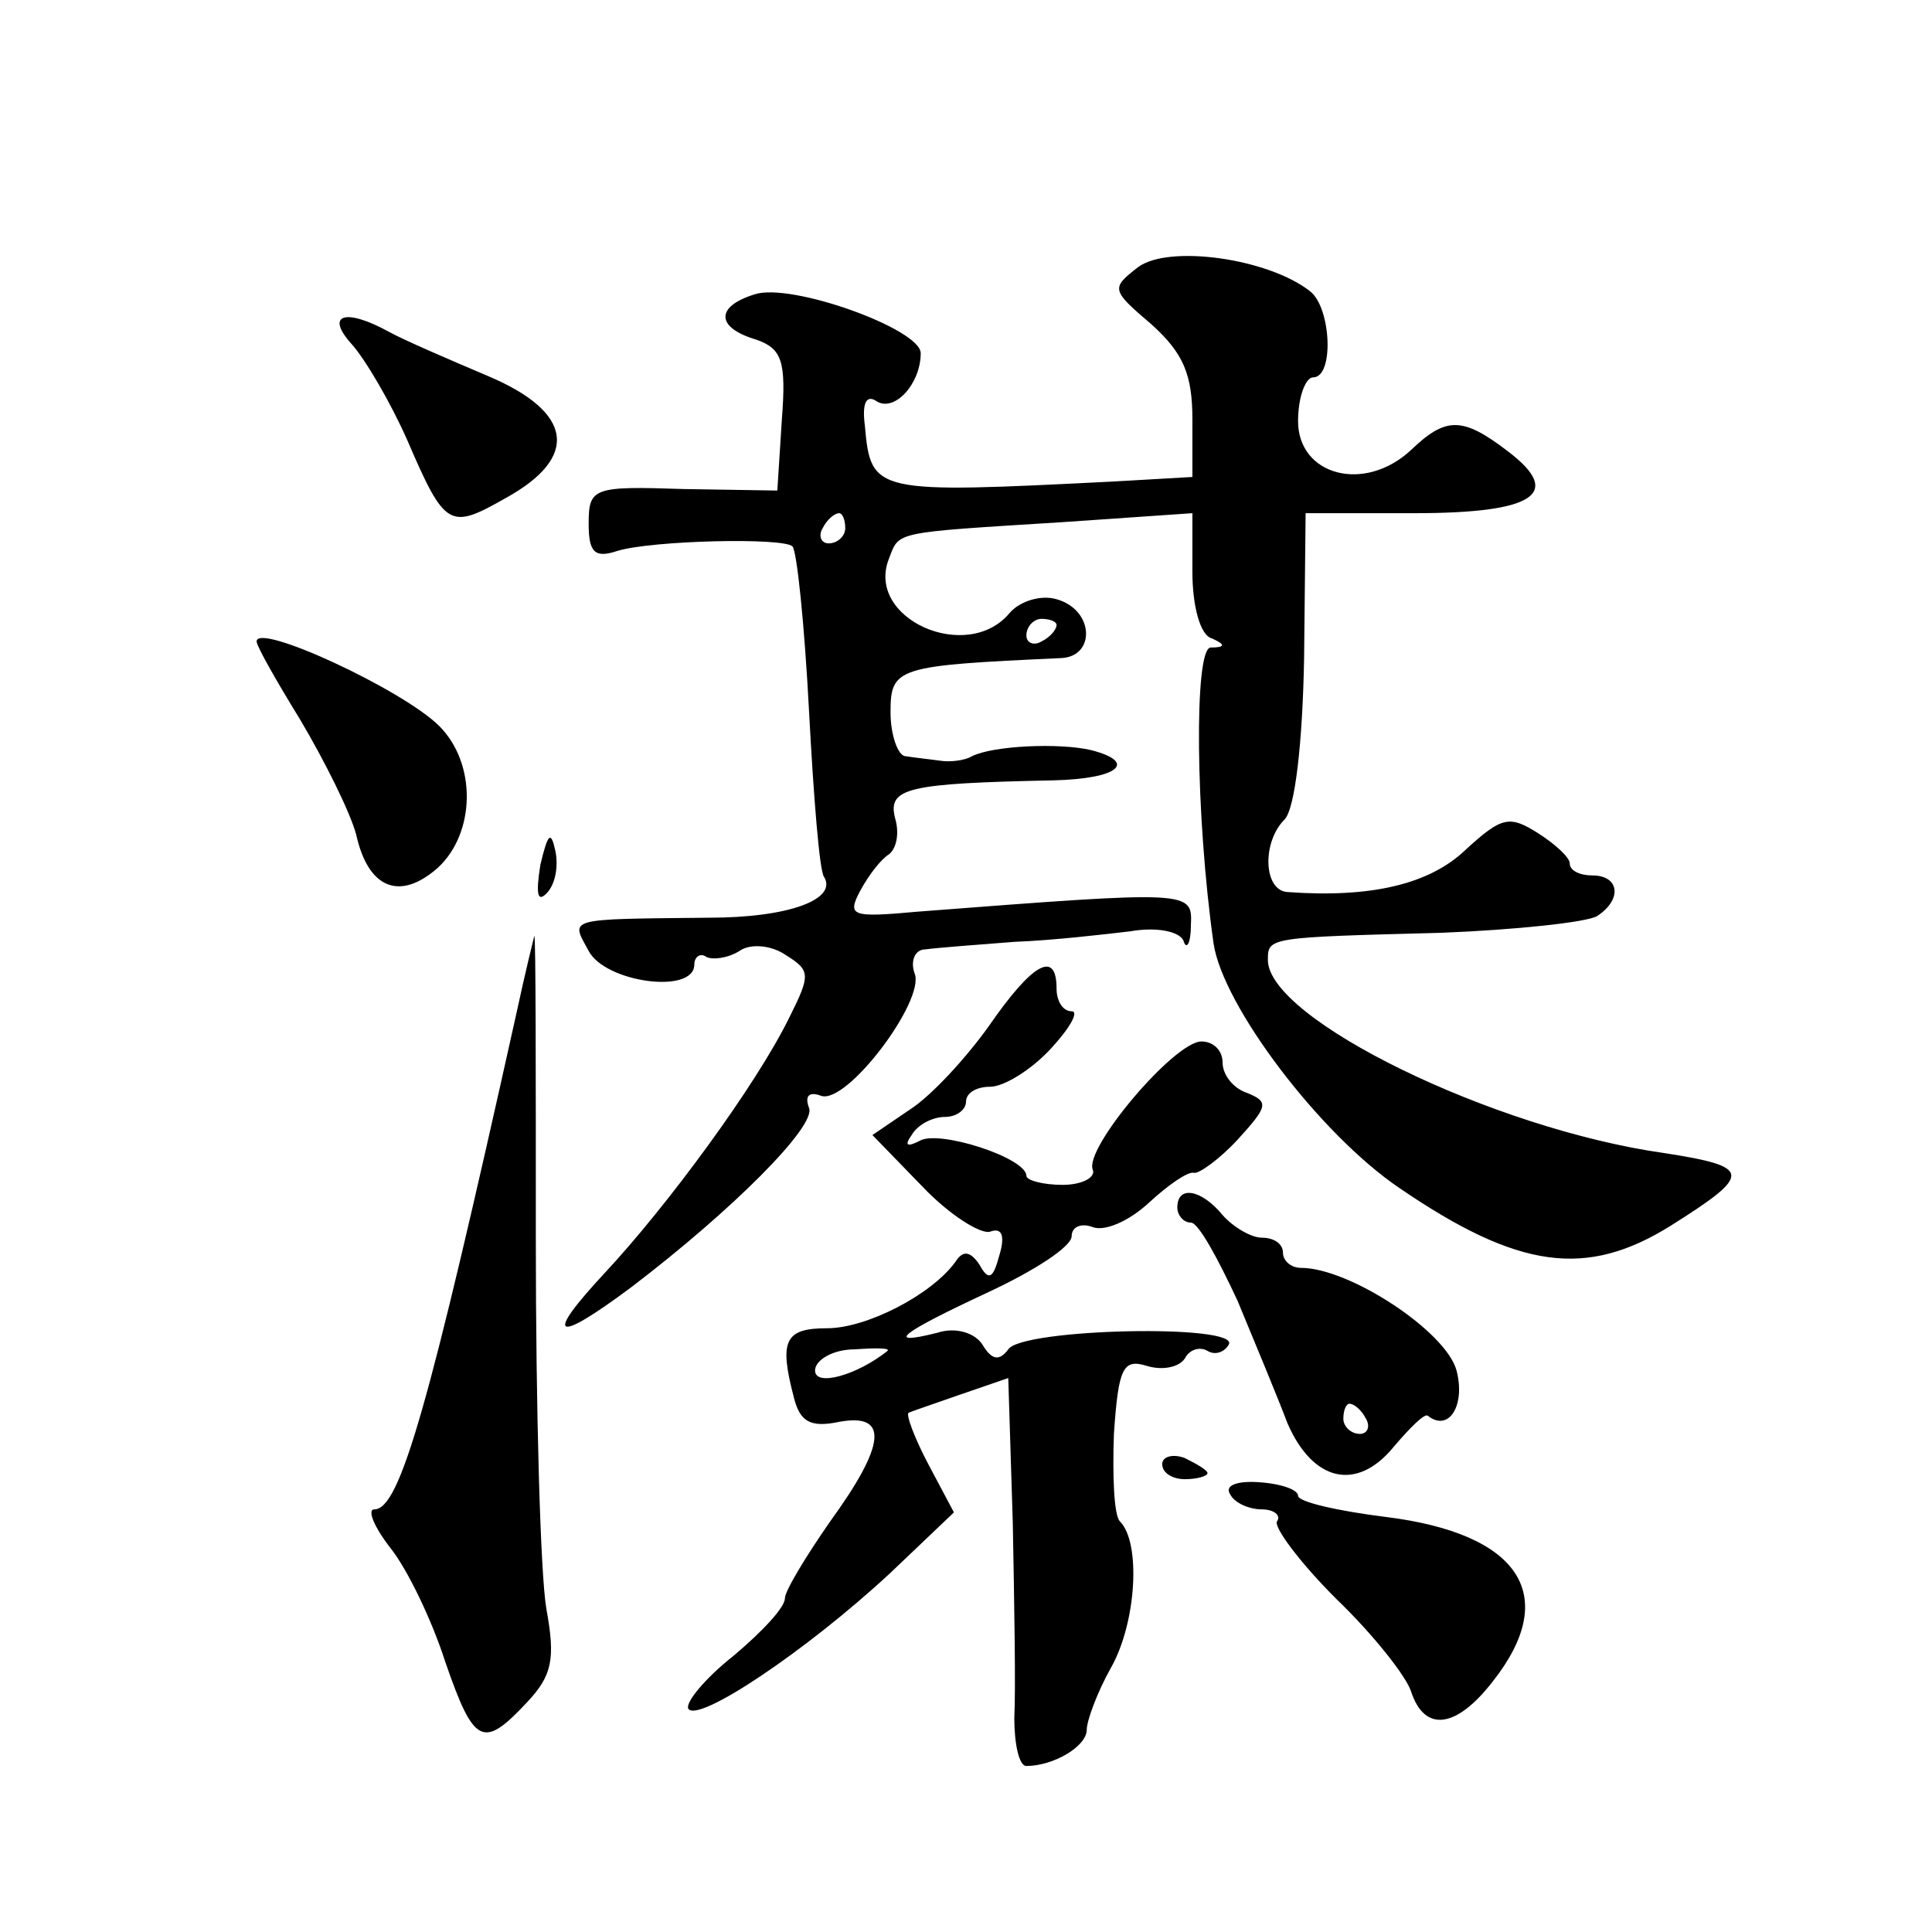
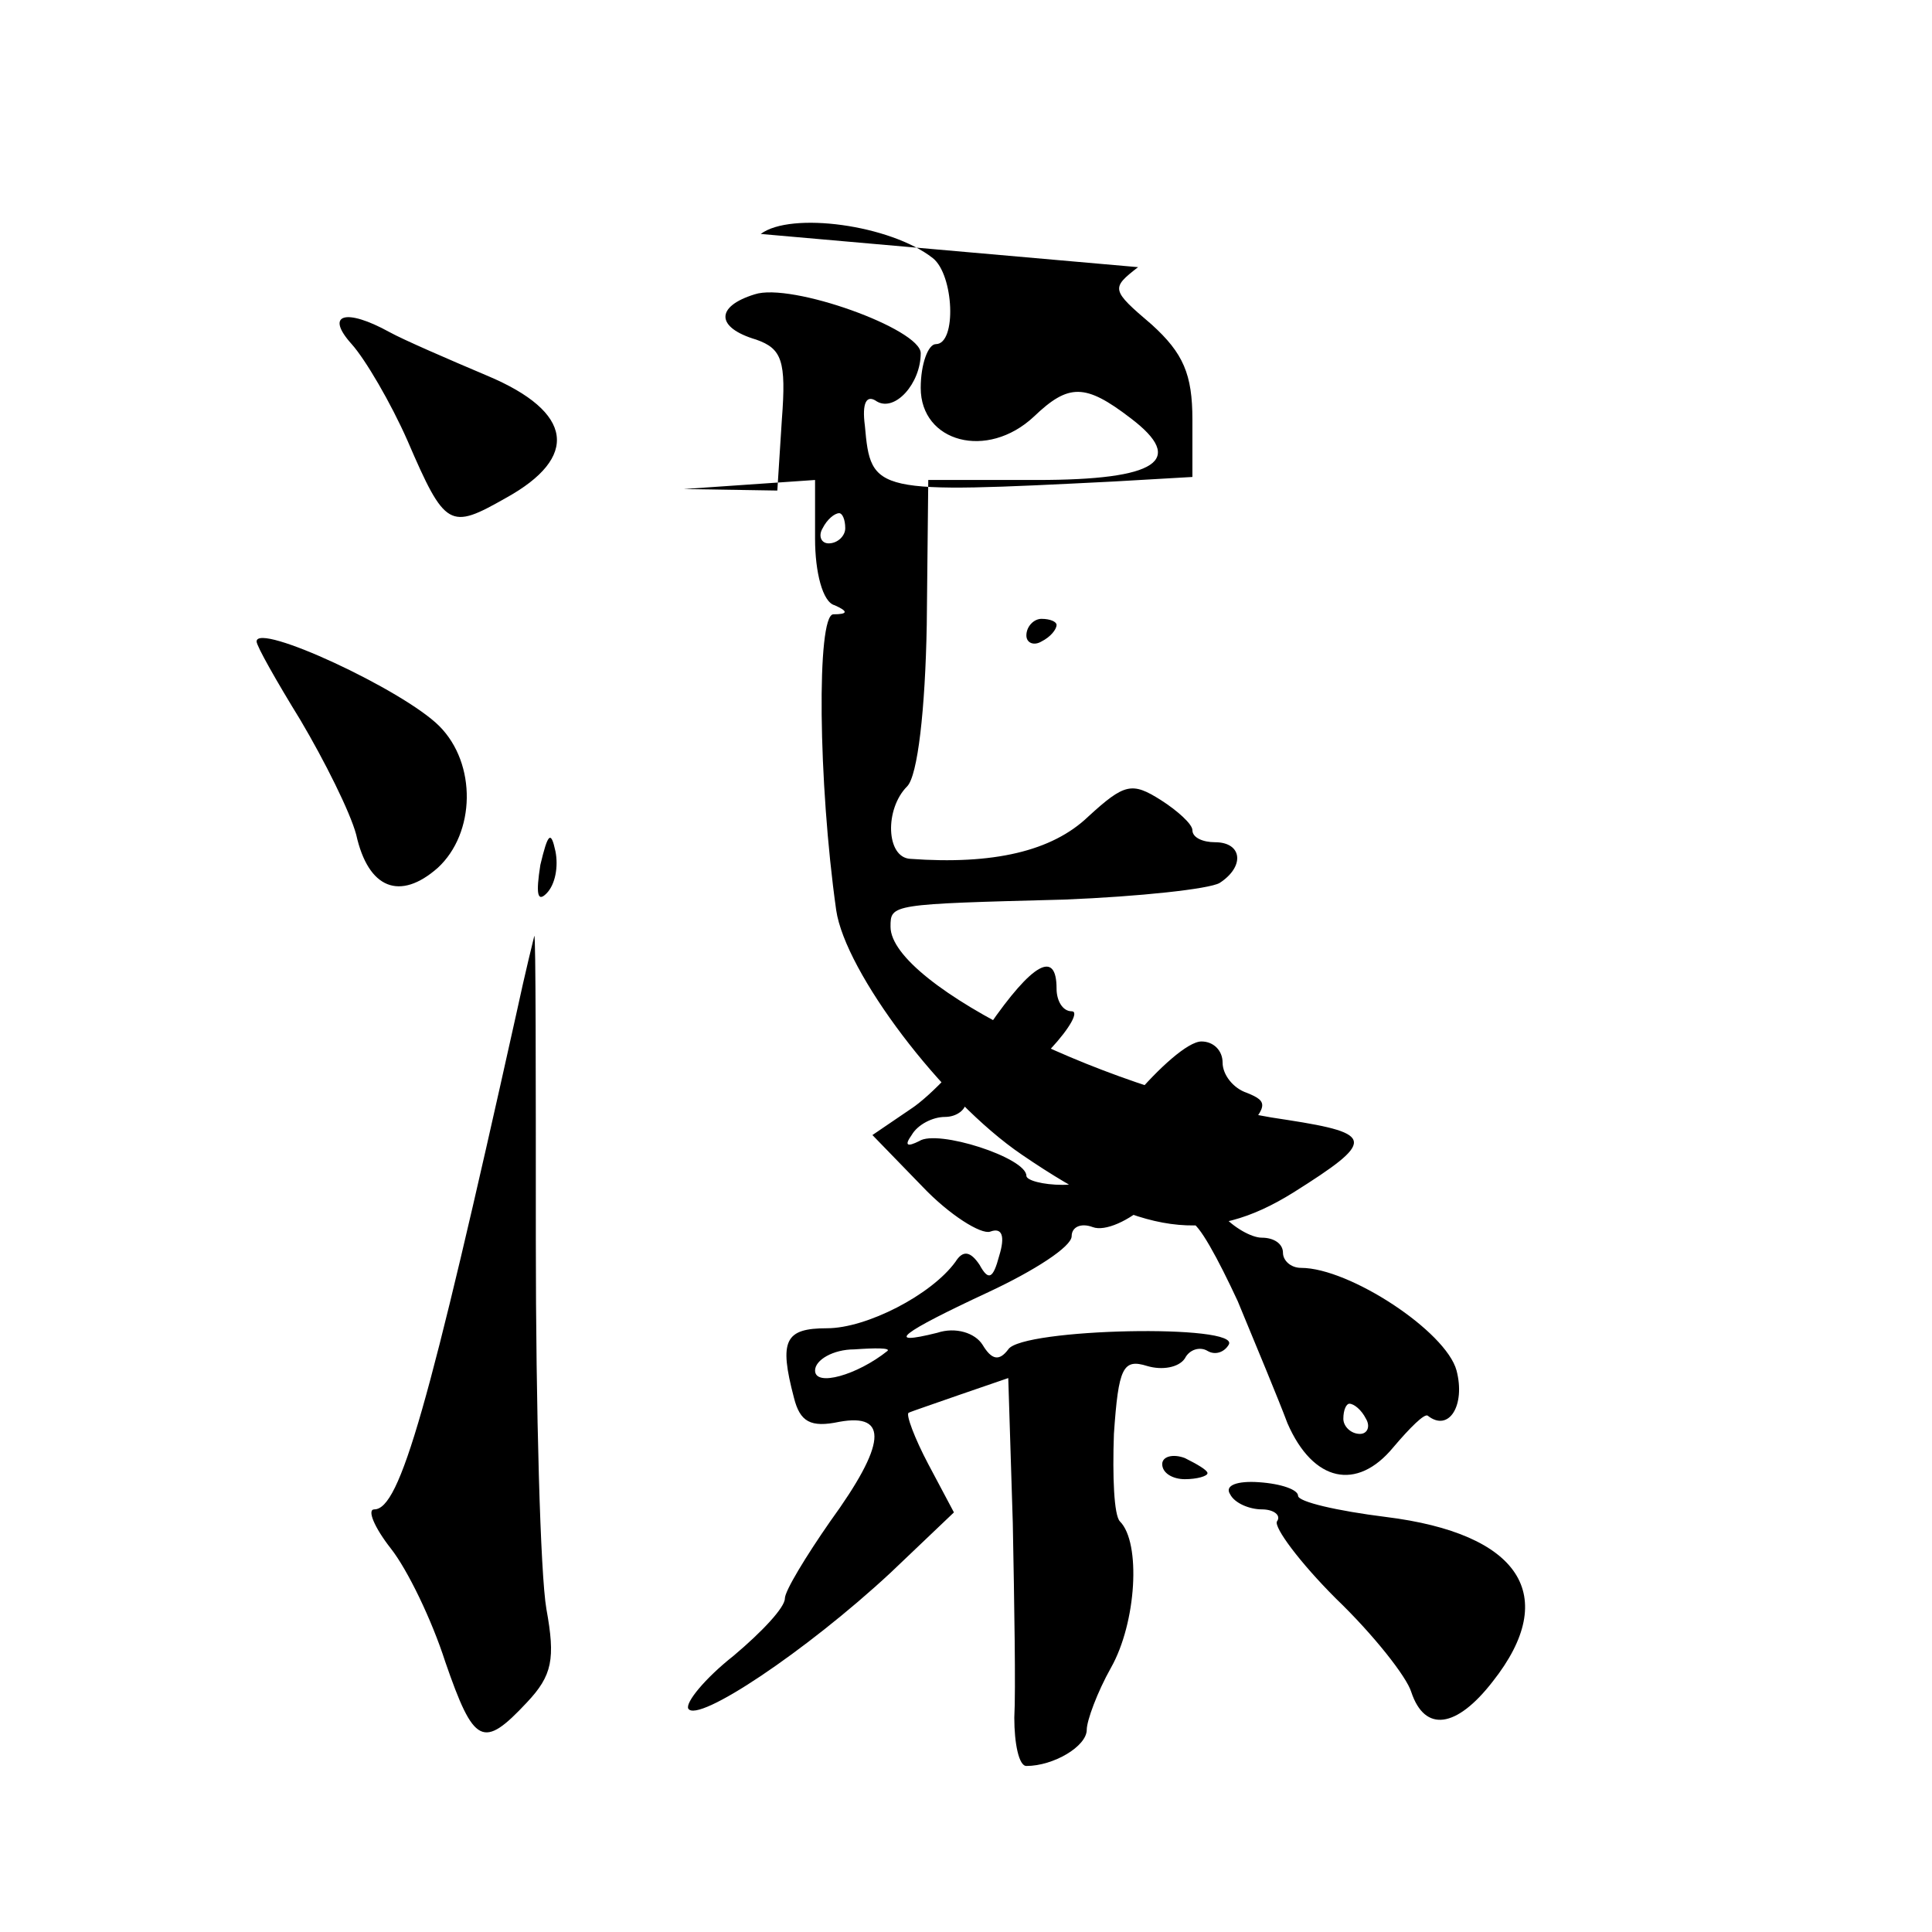
<svg xmlns="http://www.w3.org/2000/svg" version="1.0" width="128pt" height="128pt" viewBox="0 0 128 128" preserveAspectRatio="xMidYMid meet">
  <g transform="translate(0,128) scale(0.1,-0.1)" fill="#0" stroke="none">
-     <path d="M754 1103 c-18 -14 -18 -15 9 -38 21 -19 27 -33 27 -63 l0 -38 -52 -3 c-159 -8 -161 -8 -165 37 -2 15 1 21 8 16 12 -7 29 12 29 32 0 16 -86 47 -110 39 -26 -8 -26 -22 1 -30 17 -6 20 -14 17 -53 l-3 -47 -62 1 c-60 2 -63 1 -63 -23 0 -19 4 -23 19 -18 23 7 110 9 116 3 3 -3 8 -52 11 -109 3 -57 7 -107 10 -110 9 -15 -24 -27 -76 -27 -96 -1 -92 0 -80 -22 11 -21 70 -29 70 -9 0 5 4 8 8 5 4 -2 14 -1 22 4 7 5 21 4 31 -3 16 -10 16 -13 2 -41 -22 -45 -81 -125 -122 -169 -41 -44 -34 -48 17 -10 67 51 123 107 118 119 -3 8 0 11 8 8 17 -6 69 63 62 81 -3 8 0 16 7 16 7 1 33 3 59 5 26 1 60 5 77 7 17 3 32 0 35 -6 2 -7 5 -2 5 10 1 23 1 23 -181 9 -44 -4 -47 -3 -38 14 6 11 14 21 19 24 5 4 7 14 4 24 -5 20 8 23 105 25 43 1 56 12 25 20 -21 5 -65 3 -79 -4 -5 -3 -15 -4 -21 -3 -7 1 -17 2 -23 3 -5 0 -10 14 -10 29 0 30 4 31 113 36 23 1 22 32 -3 39 -10 3 -24 -1 -31 -9 -28 -34 -96 -4 -80 36 7 18 2 17 114 24 l87 6 0 -39 c0 -22 5 -42 13 -44 9 -4 9 -6 -1 -6 -11 -1 -10 -111 2 -196 6 -41 70 -126 123 -162 79 -54 124 -60 180 -25 54 34 54 39 -4 48 -114 16 -263 89 -263 128 0 15 0 15 115 18 50 2 96 7 103 11 17 11 15 27 -3 27 -8 0 -15 3 -15 8 0 4 -10 13 -21 20 -19 12 -24 11 -48 -11 -24 -23 -63 -32 -118 -28 -16 1 -17 33 -2 48 7 7 12 51 13 107 l1 96 72 0 c80 0 99 13 62 41 -30 23 -41 23 -64 1 -31 -29 -75 -17 -75 19 0 16 5 29 10 29 14 0 12 46 -2 57 -28 22 -94 31 -114 16z m-194 -173 c0 -5 -5 -10 -11 -10 -5 0 -7 5 -4 10 3 6 8 10 11 10 2 0 4 -4 4 -10z m140 -64 c0 -3 -4 -8 -10 -11 -5 -3 -10 -1 -10 4 0 6 5 11 10 11 6 0 10 -2 10 -4z M233 1052 c9 -10 26 -39 37 -64 25 -58 28 -59 65 -38 49 27 45 57 -12 81 -26 11 -56 24 -65 29 -29 16 -43 12 -25 -8z M170 855 c0 -3 13 -26 29 -52 16 -27 33 -61 37 -76 8 -36 29 -44 54 -22 25 23 26 69 1 94 -24 24 -121 69 -121 56z M358 707 c-3 -19 -2 -25 4 -19 6 6 8 18 6 28 -3 14 -5 12 -10 -9z M342 608 c-58 -261 -77 -328 -94 -328 -5 0 0 -12 11 -26 11 -14 27 -47 36 -75 19 -55 25 -58 54 -27 17 18 19 29 13 62 -4 23 -7 132 -7 244 0 111 0 202 -1 202 0 0 -6 -24 -12 -52z M655 600 c-15 -21 -38 -46 -52 -55 l-25 -17 33 -34 c18 -19 39 -32 45 -30 8 3 10 -3 6 -16 -4 -15 -7 -17 -13 -6 -6 9 -11 10 -16 2 -16 -22 -59 -44 -85 -44 -28 0 -32 -8 -22 -46 4 -16 11 -20 30 -16 33 6 31 -15 -6 -66 -16 -23 -30 -46 -30 -51 0 -6 -15 -22 -34 -38 -19 -15 -32 -31 -30 -35 6 -10 78 38 134 90 l42 40 -17 32 c-9 17 -15 33 -13 34 2 1 17 6 34 12 l32 11 3 -96 c1 -53 2 -111 1 -129 0 -17 3 -32 8 -32 18 0 40 13 40 24 0 6 7 25 16 41 17 30 20 83 6 97 -4 4 -5 30 -4 58 3 44 6 50 22 45 10 -3 21 -1 25 5 3 6 10 8 15 5 5 -3 11 -1 14 4 9 14 -137 11 -146 -3 -6 -8 -11 -7 -17 3 -5 8 -18 12 -30 8 -36 -9 -24 0 34 27 30 14 55 30 55 37 0 6 6 9 14 6 8 -3 24 4 37 16 13 12 26 21 30 20 3 -1 17 9 29 22 20 22 21 25 6 31 -9 3 -16 12 -16 20 0 8 -6 14 -14 14 -18 0 -78 -71 -72 -85 2 -5 -7 -10 -20 -10 -13 0 -24 3 -24 6 0 12 -59 31 -71 23 -8 -4 -10 -3 -5 4 4 7 14 12 22 12 8 0 14 5 14 10 0 6 7 10 16 10 9 0 27 11 40 25 13 14 19 25 14 25 -6 0 -10 7 -10 15 0 26 -16 17 -45 -25z m-67 -215 c-20 -16 -48 -24 -48 -13 0 7 12 14 26 14 14 1 24 1 22 -1z M780 480 c0 -5 4 -10 9 -10 5 0 18 -24 31 -52 12 -29 27 -65 33 -81 17 -39 46 -45 70 -16 11 13 21 23 23 21 14 -11 25 7 19 30 -7 26 -71 68 -103 68 -7 0 -12 5 -12 10 0 6 -6 10 -14 10 -7 0 -19 7 -26 15 -14 17 -30 20 -30 5z m125 -140 c3 -5 1 -10 -4 -10 -6 0 -11 5 -11 10 0 6 2 10 4 10 3 0 8 -4 11 -10z M770 310 c0 -6 7 -10 15 -10 8 0 15 2 15 4 0 2 -7 6 -15 10 -8 3 -15 1 -15 -4z M815 290 c3 -6 13 -10 21 -10 8 0 13 -4 10 -8 -2 -4 15 -27 39 -51 25 -24 47 -52 50 -62 9 -27 30 -24 54 7 45 57 18 98 -71 109 -32 4 -58 10 -58 14 0 4 -11 8 -26 9 -14 1 -23 -2 -19 -8z" />
+     <path d="M754 1103 c-18 -14 -18 -15 9 -38 21 -19 27 -33 27 -63 l0 -38 -52 -3 c-159 -8 -161 -8 -165 37 -2 15 1 21 8 16 12 -7 29 12 29 32 0 16 -86 47 -110 39 -26 -8 -26 -22 1 -30 17 -6 20 -14 17 -53 l-3 -47 -62 1 l87 6 0 -39 c0 -22 5 -42 13 -44 9 -4 9 -6 -1 -6 -11 -1 -10 -111 2 -196 6 -41 70 -126 123 -162 79 -54 124 -60 180 -25 54 34 54 39 -4 48 -114 16 -263 89 -263 128 0 15 0 15 115 18 50 2 96 7 103 11 17 11 15 27 -3 27 -8 0 -15 3 -15 8 0 4 -10 13 -21 20 -19 12 -24 11 -48 -11 -24 -23 -63 -32 -118 -28 -16 1 -17 33 -2 48 7 7 12 51 13 107 l1 96 72 0 c80 0 99 13 62 41 -30 23 -41 23 -64 1 -31 -29 -75 -17 -75 19 0 16 5 29 10 29 14 0 12 46 -2 57 -28 22 -94 31 -114 16z m-194 -173 c0 -5 -5 -10 -11 -10 -5 0 -7 5 -4 10 3 6 8 10 11 10 2 0 4 -4 4 -10z m140 -64 c0 -3 -4 -8 -10 -11 -5 -3 -10 -1 -10 4 0 6 5 11 10 11 6 0 10 -2 10 -4z M233 1052 c9 -10 26 -39 37 -64 25 -58 28 -59 65 -38 49 27 45 57 -12 81 -26 11 -56 24 -65 29 -29 16 -43 12 -25 -8z M170 855 c0 -3 13 -26 29 -52 16 -27 33 -61 37 -76 8 -36 29 -44 54 -22 25 23 26 69 1 94 -24 24 -121 69 -121 56z M358 707 c-3 -19 -2 -25 4 -19 6 6 8 18 6 28 -3 14 -5 12 -10 -9z M342 608 c-58 -261 -77 -328 -94 -328 -5 0 0 -12 11 -26 11 -14 27 -47 36 -75 19 -55 25 -58 54 -27 17 18 19 29 13 62 -4 23 -7 132 -7 244 0 111 0 202 -1 202 0 0 -6 -24 -12 -52z M655 600 c-15 -21 -38 -46 -52 -55 l-25 -17 33 -34 c18 -19 39 -32 45 -30 8 3 10 -3 6 -16 -4 -15 -7 -17 -13 -6 -6 9 -11 10 -16 2 -16 -22 -59 -44 -85 -44 -28 0 -32 -8 -22 -46 4 -16 11 -20 30 -16 33 6 31 -15 -6 -66 -16 -23 -30 -46 -30 -51 0 -6 -15 -22 -34 -38 -19 -15 -32 -31 -30 -35 6 -10 78 38 134 90 l42 40 -17 32 c-9 17 -15 33 -13 34 2 1 17 6 34 12 l32 11 3 -96 c1 -53 2 -111 1 -129 0 -17 3 -32 8 -32 18 0 40 13 40 24 0 6 7 25 16 41 17 30 20 83 6 97 -4 4 -5 30 -4 58 3 44 6 50 22 45 10 -3 21 -1 25 5 3 6 10 8 15 5 5 -3 11 -1 14 4 9 14 -137 11 -146 -3 -6 -8 -11 -7 -17 3 -5 8 -18 12 -30 8 -36 -9 -24 0 34 27 30 14 55 30 55 37 0 6 6 9 14 6 8 -3 24 4 37 16 13 12 26 21 30 20 3 -1 17 9 29 22 20 22 21 25 6 31 -9 3 -16 12 -16 20 0 8 -6 14 -14 14 -18 0 -78 -71 -72 -85 2 -5 -7 -10 -20 -10 -13 0 -24 3 -24 6 0 12 -59 31 -71 23 -8 -4 -10 -3 -5 4 4 7 14 12 22 12 8 0 14 5 14 10 0 6 7 10 16 10 9 0 27 11 40 25 13 14 19 25 14 25 -6 0 -10 7 -10 15 0 26 -16 17 -45 -25z m-67 -215 c-20 -16 -48 -24 -48 -13 0 7 12 14 26 14 14 1 24 1 22 -1z M780 480 c0 -5 4 -10 9 -10 5 0 18 -24 31 -52 12 -29 27 -65 33 -81 17 -39 46 -45 70 -16 11 13 21 23 23 21 14 -11 25 7 19 30 -7 26 -71 68 -103 68 -7 0 -12 5 -12 10 0 6 -6 10 -14 10 -7 0 -19 7 -26 15 -14 17 -30 20 -30 5z m125 -140 c3 -5 1 -10 -4 -10 -6 0 -11 5 -11 10 0 6 2 10 4 10 3 0 8 -4 11 -10z M770 310 c0 -6 7 -10 15 -10 8 0 15 2 15 4 0 2 -7 6 -15 10 -8 3 -15 1 -15 -4z M815 290 c3 -6 13 -10 21 -10 8 0 13 -4 10 -8 -2 -4 15 -27 39 -51 25 -24 47 -52 50 -62 9 -27 30 -24 54 7 45 57 18 98 -71 109 -32 4 -58 10 -58 14 0 4 -11 8 -26 9 -14 1 -23 -2 -19 -8z" />
  </g>
</svg>